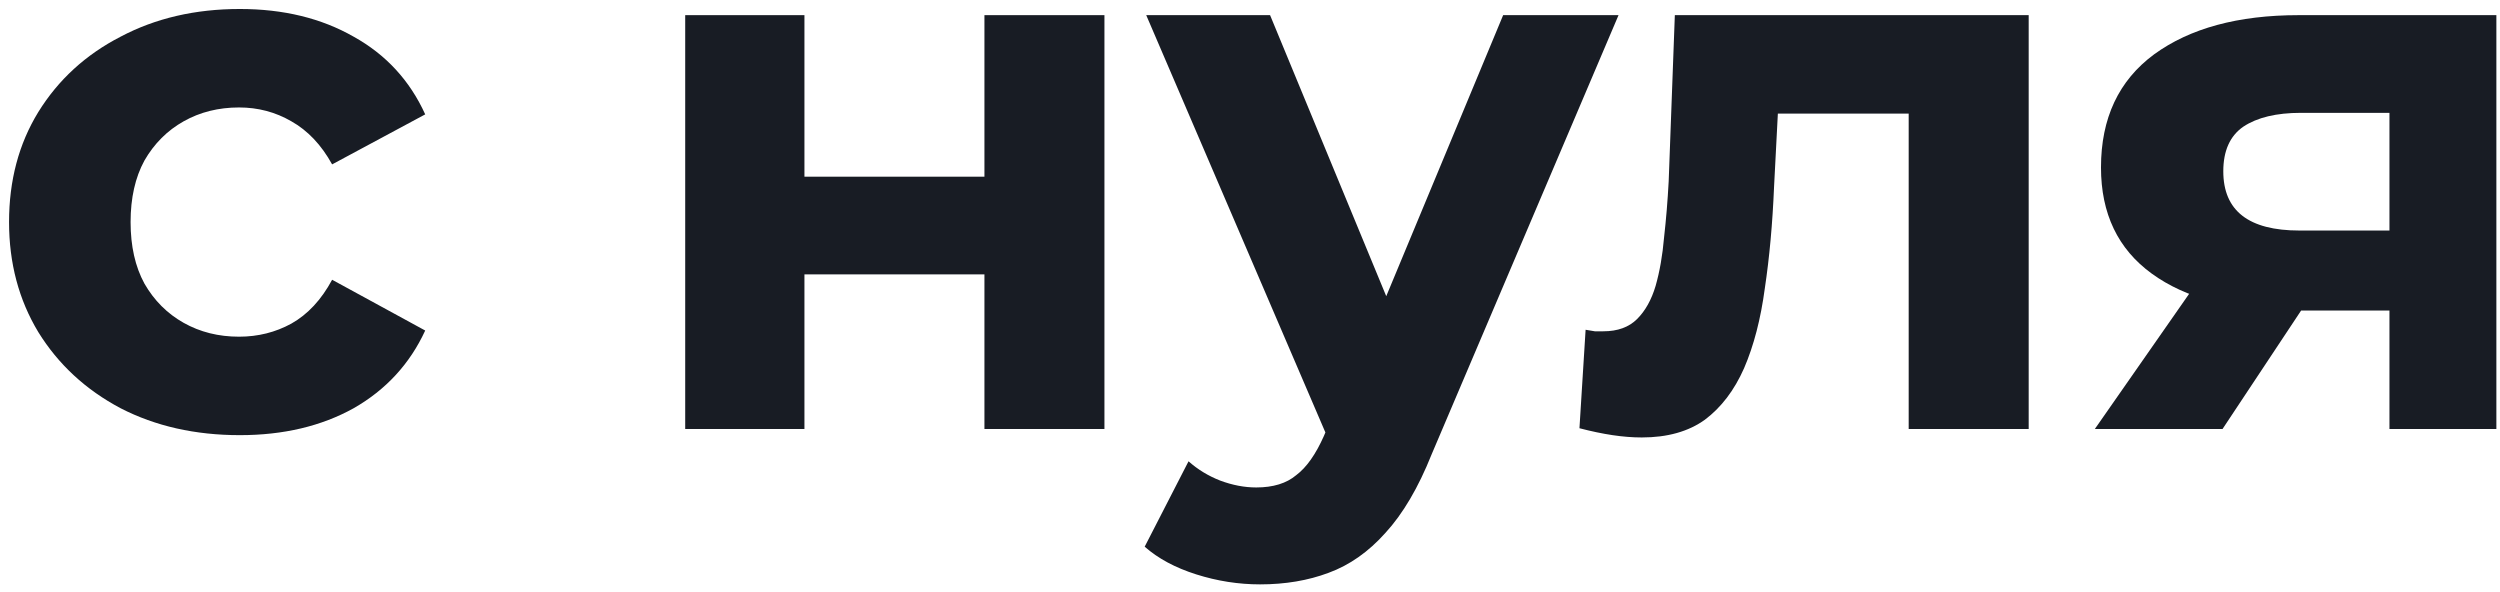
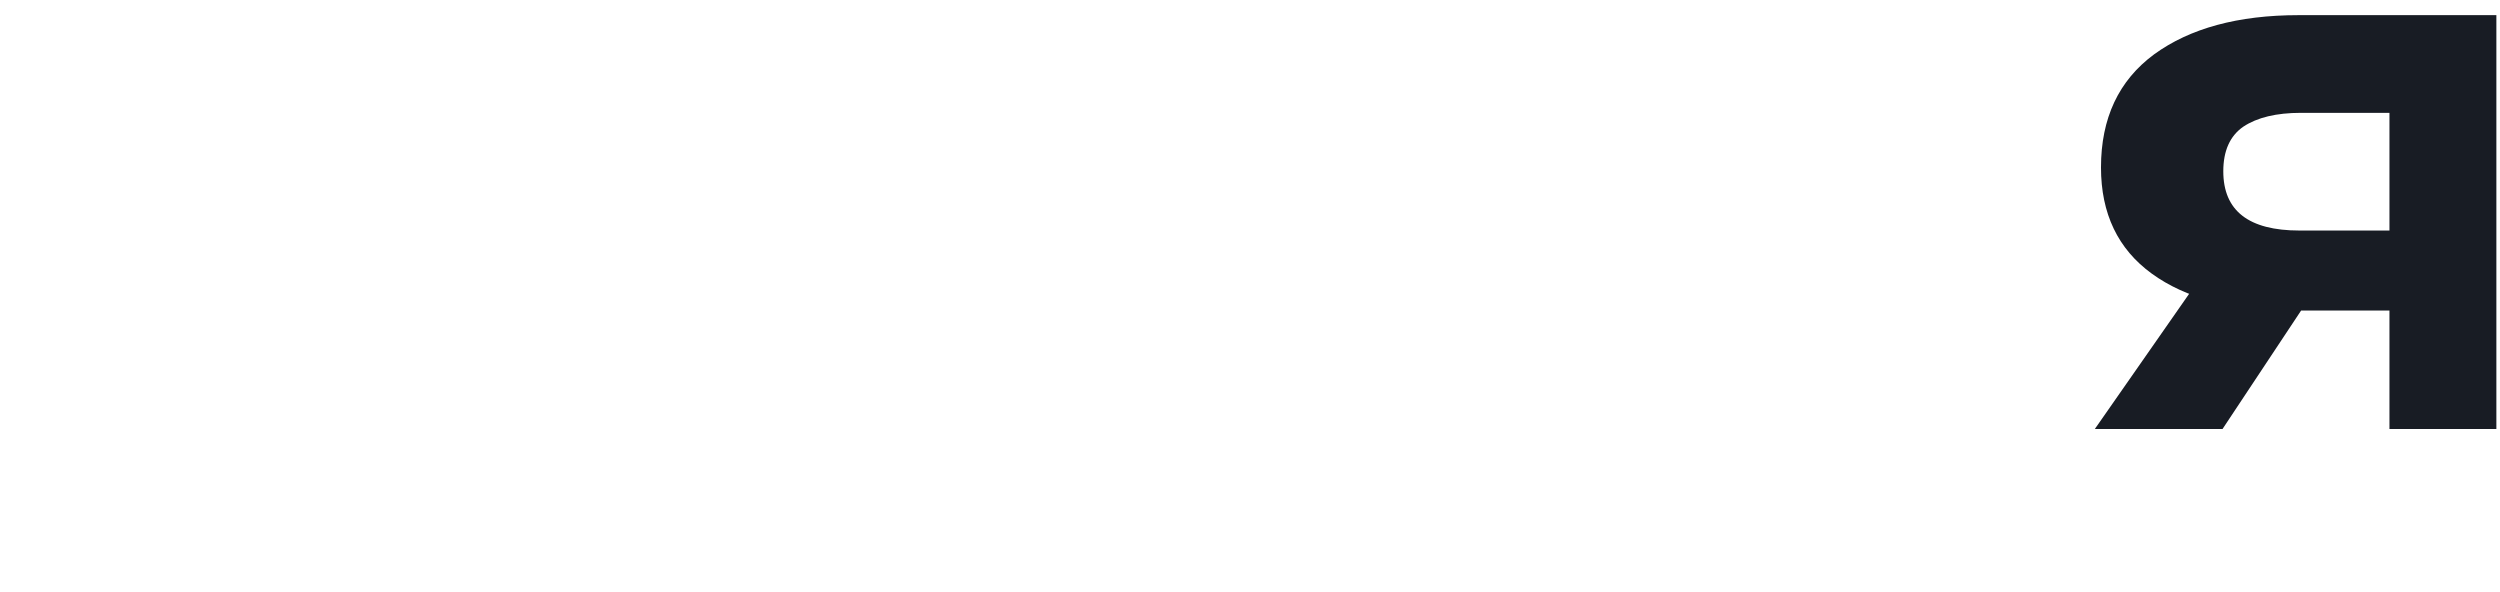
<svg xmlns="http://www.w3.org/2000/svg" width="169" height="40" viewBox="0 0 169 40" fill="none">
  <path d="M161.527 29V19.692L162.671 20.992H154.923C150.902 20.992 147.747 20.16 145.459 18.496C143.171 16.832 142.027 14.44 142.027 11.32C142.027 7.992 143.223 5.444 145.615 3.676C148.042 1.908 151.301 1.024 155.391 1.024H168.755V29H161.527ZM141.611 29L149.047 18.34H157.315L150.243 29H141.611ZM161.527 17.196V5.548L162.671 7.628H155.547C153.883 7.628 152.583 7.94 151.647 8.564C150.746 9.188 150.295 10.193 150.295 11.58C150.295 14.249 152.011 15.584 155.443 15.584H162.671L161.527 17.196Z" fill="#181C24" />
-   <path d="M106.771 28.948L107.187 22.292C107.395 22.327 107.603 22.361 107.811 22.396C108.019 22.396 108.209 22.396 108.383 22.396C109.353 22.396 110.116 22.119 110.671 21.564C111.225 21.009 111.641 20.264 111.919 19.328C112.196 18.357 112.387 17.265 112.491 16.052C112.629 14.839 112.733 13.573 112.803 12.256L113.219 1.024H137.139V29H129.027V5.704L130.847 7.68H118.575L120.291 5.6L119.927 12.62C119.823 15.116 119.615 17.404 119.303 19.484C119.025 21.564 118.557 23.367 117.899 24.892C117.24 26.383 116.356 27.544 115.247 28.376C114.137 29.173 112.716 29.572 110.983 29.572C110.359 29.572 109.7 29.52 109.007 29.416C108.313 29.312 107.568 29.156 106.771 28.948Z" fill="#181C24" />
-   <path d="M85.181 39.504C83.725 39.504 82.287 39.279 80.865 38.828C79.444 38.377 78.283 37.753 77.381 36.956L80.345 31.184C80.969 31.739 81.68 32.172 82.477 32.484C83.309 32.796 84.124 32.952 84.921 32.952C86.065 32.952 86.967 32.675 87.625 32.12C88.319 31.6 88.943 30.716 89.497 29.468L90.953 26.036L91.577 25.152L101.613 1.024H109.413L96.777 30.716C95.876 32.969 94.836 34.737 93.657 36.02C92.513 37.303 91.231 38.204 89.809 38.724C88.423 39.244 86.88 39.504 85.181 39.504ZM89.965 30.092L77.485 1.024H85.857L95.529 24.424L89.965 30.092Z" fill="#181C24" />
-   <path d="M46.32 29V1.024H54.38V11.944H66.548V1.024H74.66V29H66.548V18.548H54.38V29H46.32Z" fill="#181C24" />
-   <path d="M16.212 29.416C13.196 29.416 10.509 28.809 8.152 27.596C5.794 26.348 3.94 24.632 2.588 22.448C1.27 20.264 0.612 17.785 0.612 15.012C0.612 12.204 1.27 9.725 2.588 7.576C3.94 5.392 5.794 3.693 8.152 2.48C10.509 1.232 13.196 0.608 16.212 0.608C19.159 0.608 21.724 1.232 23.908 2.48C26.092 3.693 27.704 5.444 28.744 7.732L22.452 11.112C21.724 9.795 20.805 8.824 19.696 8.2C18.621 7.576 17.442 7.264 16.16 7.264C14.773 7.264 13.525 7.576 12.416 8.2C11.306 8.824 10.422 9.708 9.764 10.852C9.14 11.996 8.828 13.383 8.828 15.012C8.828 16.641 9.14 18.028 9.764 19.172C10.422 20.316 11.306 21.2 12.416 21.824C13.525 22.448 14.773 22.76 16.16 22.76C17.442 22.76 18.621 22.465 19.696 21.876C20.805 21.252 21.724 20.264 22.452 18.912L28.744 22.344C27.704 24.597 26.092 26.348 23.908 27.596C21.724 28.809 19.159 29.416 16.212 29.416Z" fill="#181C24" />
</svg>